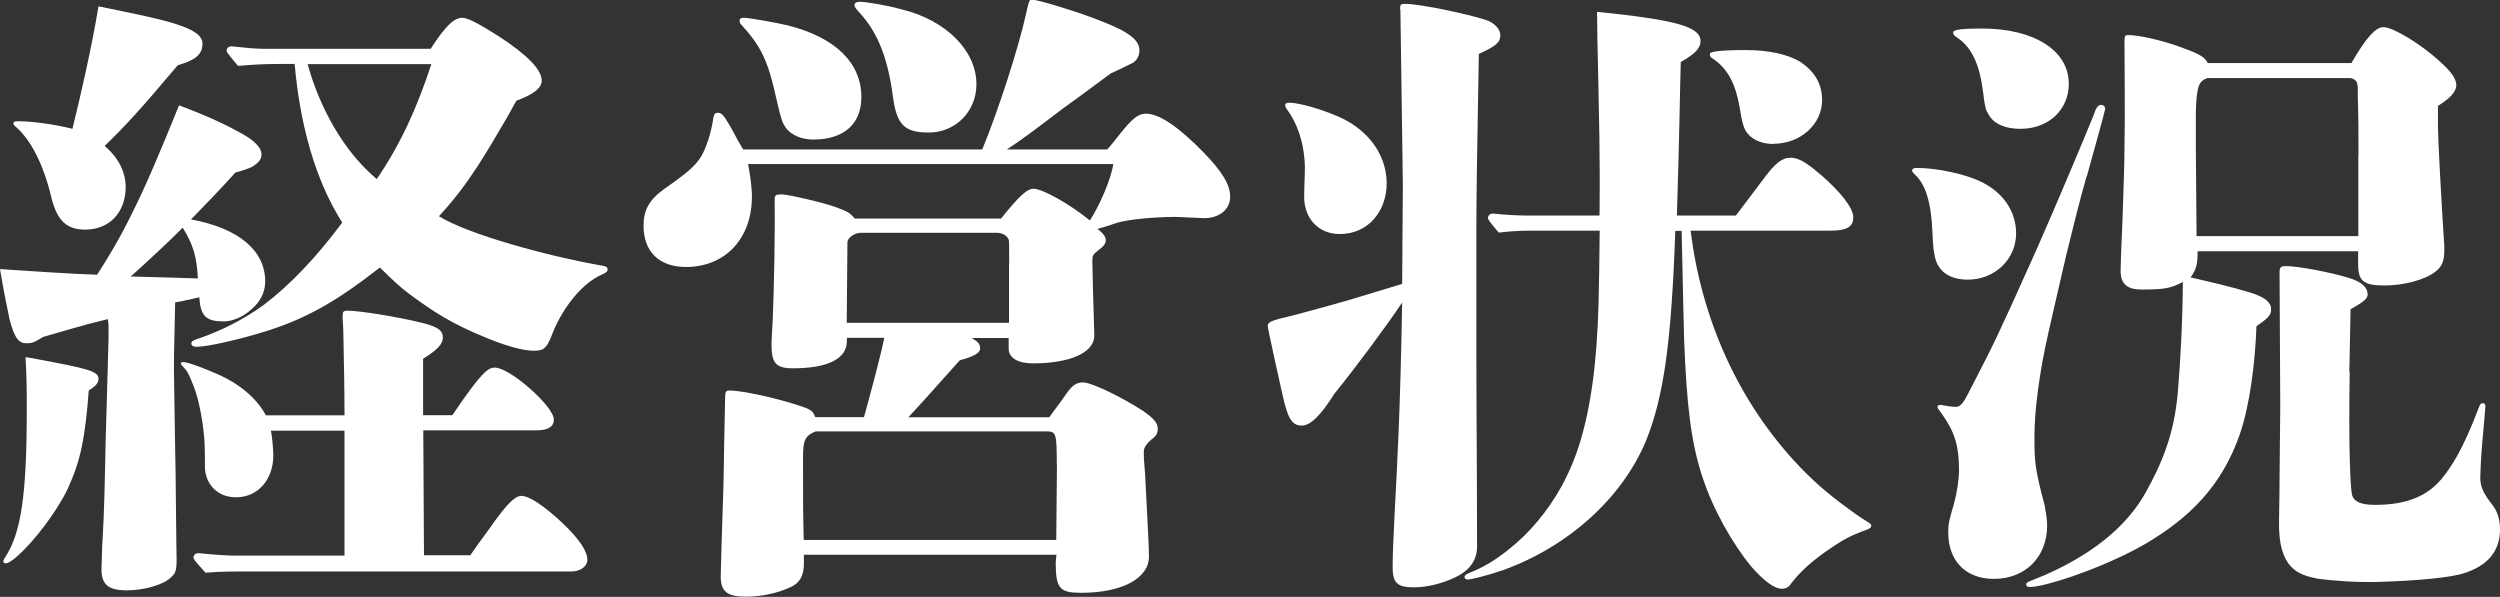
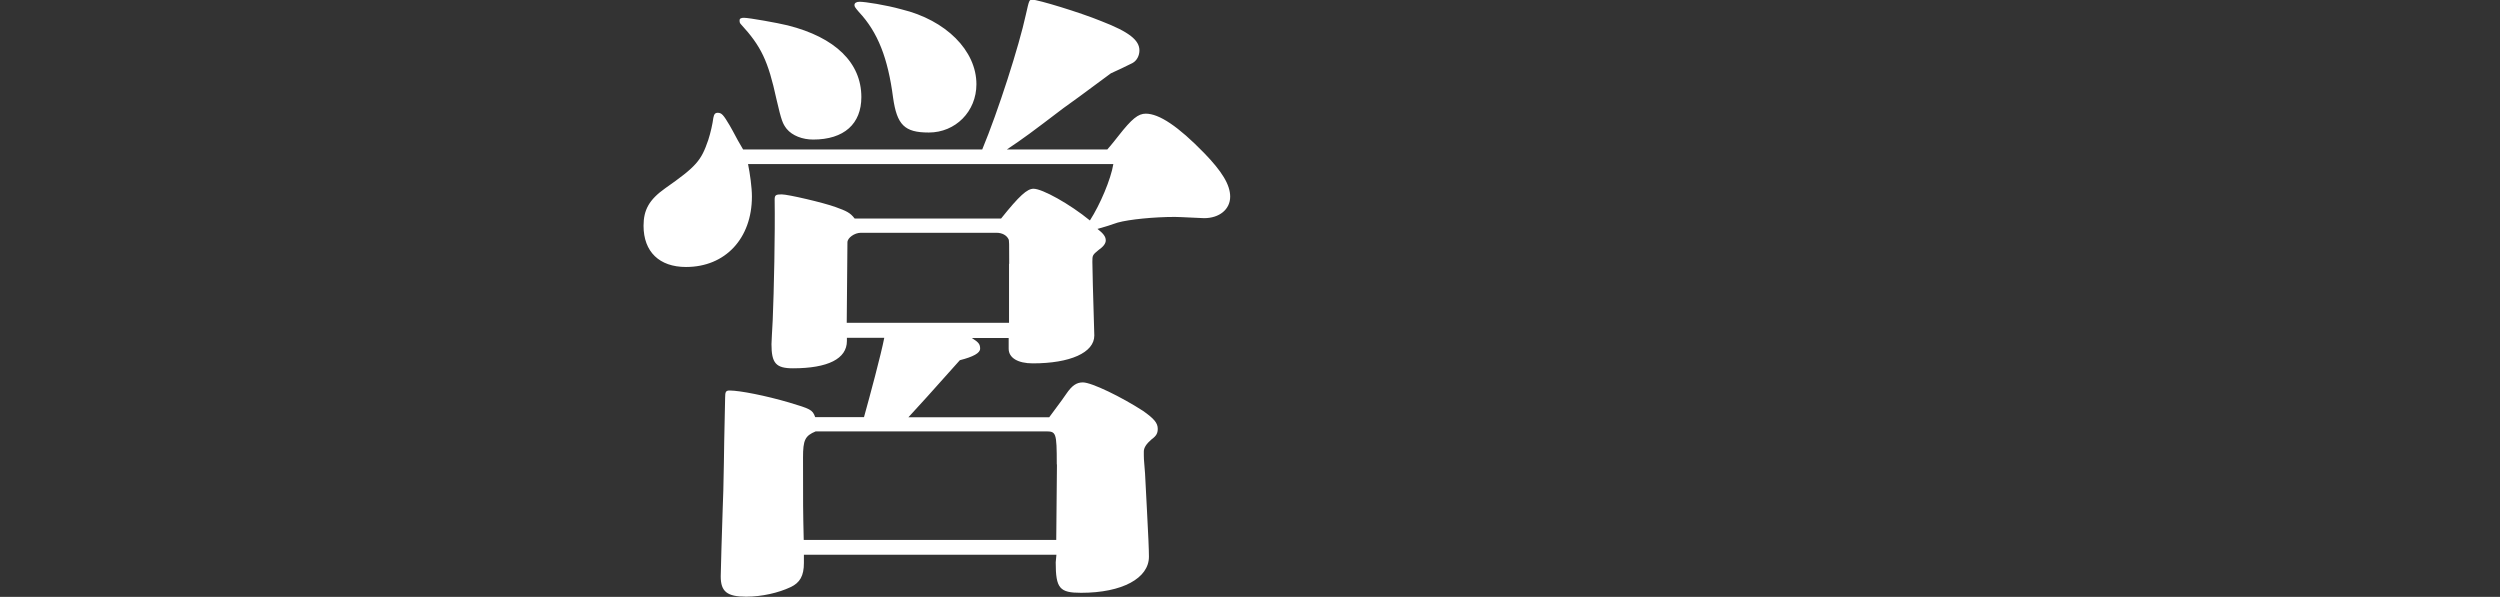
<svg xmlns="http://www.w3.org/2000/svg" id="_レイヤー_2" viewBox="0 0 141.87 33.87">
  <rect x="0" y="0" width="141.87" height="33.87" fill="#333333" stroke="none" />
  <defs>
    <style>.cls-1{fill:#fff;}</style>
  </defs>
  <g id="design">
-     <path class="cls-1" d="M6.12,18.11c-.43.11-1.04.25-1.4.36-.65.18-.79.22-2.27.65-.47.29-.61.36-.94.36-.43,0-.68-.25-.97-1.37-.14-.65-.32-1.55-.54-2.84.97.07,4.32.29,5.51.32.54-.83,1.33-2.12,2.02-3.56.76-1.51,1.58-3.46,2.63-6.05,1.66.61,2.84,1.19,3.6,1.62.76.43,1.08.83,1.08,1.15,0,.29-.14.47-.54.72-.11.07-.65.25-.94.32-1.04,1.15-1.51,1.62-2.52,2.66,2.7.5,4.21,1.76,4.21,3.53,0,.65-.32,1.19-.79,1.58-.47.43-1.08.68-1.55.68-1.01,0-1.33-.29-1.4-1.37-.29.07-.94.22-1.37.29-.07,2.95-.07,3.28-.07,3.78,0,.61.04,2.16.07,4.54.04,1.55.04,3.64.07,5.54.04,1.3,0,1.44-.25,1.69-.43.47-1.58.79-2.56.79-1.04,0-1.44-.32-1.44-1.19q0-.18.04-1.33c.04-.83.11-1.48.18-5.15,0-.58.07-2.41.14-5.18l.04-1.48v-.72l-.04-.36ZM5.04,22.14c-.22,2.81-.47,4-1.19,5.58-.61,1.3-1.91,2.99-2.84,3.82-.32.29-.58.43-.68.43-.07,0-.14-.04-.14-.11s.04-.14.11-.25c.9-1.37,1.22-3.53,1.22-8.39,0-.97,0-1.58-.07-2.95.29.04.5.07.65.11,2.88.54,3.49.68,3.49,1.12,0,.22-.14.4-.54.65ZM10.08,3.71c-2.09,2.48-2.95,3.42-4.14,4.57.79.68,1.19,1.48,1.19,2.34,0,1.37-.86,2.41-2.3,2.41-1.04,0-1.58-.5-1.91-1.8-.43-1.84-1.15-3.28-2.02-4.03q-.14-.11-.14-.18c0-.11.07-.14.25-.14.83,0,2.12.18,3.1.43.5-2.02,1.08-4.57,1.48-6.95,2.09.43,3.56.72,4.5,1.04.97.32,1.4.65,1.4,1.08,0,.5-.25.9-1.4,1.22ZM11.23,15.8c-.07-1.26-.25-1.87-.86-2.88-.86.86-2.02,1.94-2.95,2.77l3.82.11ZM27.18,30.81c.5-.68.79-1.08.86-1.19.76-1.04,1.19-1.48,1.55-1.48.43,0,1.26.54,2.34,1.55.94.9,1.4,1.58,1.4,2.09,0,.36-.4.65-.9.65H14.11c-.79,0-1.66,0-2.45.07-.65-.72-.68-.79-.68-.86,0-.14.11-.25.29-.25.68.07,1.58.14,2.02.14h6.26v-7.09h-4.18c.07.25.14,1.12.14,1.4,0,1.33-.83,2.38-2.12,2.38-1.12,0-1.76-.83-1.76-1.73,0-.58,0-1.44-.07-1.94-.07-.68-.18-1.26-.32-1.84-.14-.58-.36-1.08-.54-1.48-.11-.22-.22-.32-.32-.43-.07-.07-.11-.11-.11-.18s.07-.07.14-.07c.25,0,1.12.32,2.02.72,1.12.5,2.12,1.3,2.66,2.3h4.46c0-1.66-.04-3.17-.07-4.86,0-.18-.04-.58-.04-.68,0-.36.04-.4.29-.4.68,0,2.88.36,4.18.68.9.22,1.22.43,1.22.83s-.32.72-1.12,1.22v3.2h1.66c1.66-2.45,2.02-2.7,2.41-2.7.86,0,3.35,2.2,3.35,2.95,0,.4-.32.61-.97.61h-6.44l.04,7.09h2.63l.5-.72ZM24.44,2.77c.9-1.4,1.37-1.76,1.8-1.76.32,0,.97.36,2.05,1.04,1.55,1.01,2.45,1.87,2.45,2.52,0,.43-.43.76-1.44,1.15-.22.4-.4.72-.5.9-1.19,2.02-2.16,3.78-3.89,5.65,1.66,1.04,6.23,2.27,9.07,2.77.43.07.5.11.5.25,0,.11-.07.18-.32.29-1.33.58-2.38,2.23-2.81,3.35-.36.97-.58.97-1.12.97s-1.62-.29-2.77-.79c-.79-.32-1.55-.68-2.3-1.12-.68-.4-1.22-.79-1.87-1.26-.5-.36-1.08-.9-1.73-1.55-2.45,1.91-4.21,2.95-6.77,3.71-1.19.36-2.99.79-3.64.79-.18,0-.29-.07-.29-.18,0-.14.07-.18.5-.32,1.15-.4,2.41-1.01,3.6-1.87,1.51-1.15,2.99-2.7,4.46-4.68-1.62-2.56-2.41-5.76-2.7-9h-.94c-.76,0-1.51.04-2.27.11-.61-.72-.65-.79-.65-.86,0-.14.11-.25.29-.25.61.07,1.4.14,1.76.14h9.5ZM17.46,3.64c.4,1.51,1.55,4.54,3.92,6.52,1.4-2.05,2.3-4.1,3.1-6.52h-7.02Z" />
    <path class="cls-1" d="M62.82,8.5c.29-.32.5-.61.65-.79.76-.97,1.12-1.26,1.55-1.26.76,0,1.84.72,3.31,2.23,1.01,1.04,1.48,1.8,1.48,2.48,0,.72-.61,1.22-1.48,1.22-.14,0-1.37-.07-1.66-.07-1.19,0-2.59.14-3.24.32-.14.04-.32.11-.54.18-.22.07-.36.11-.61.18.32.25.47.43.47.65,0,.18-.14.36-.4.54-.36.29-.36.32-.36.68q0,.54.11,4.18c0,.97-1.37,1.58-3.49,1.58-.86,0-1.37-.32-1.37-.83v-.61h-2.09c.4.25.47.36.47.61q0,.36-1.15.65c-1.48,1.66-2.45,2.74-2.92,3.24h7.99c.72-.97.83-1.12.97-1.33.32-.47.58-.65.94-.65.5,0,2.2.83,3.42,1.62.61.43.83.68.83,1.01,0,.25-.07.4-.36.61-.29.25-.43.47-.43.68v.22c0,.32.04.54.07,1.04.04.68.07,1.37.11,2.12.07,1.3.11,2.2.11,2.59,0,1.22-1.51,2.05-3.85,2.05-1.22,0-1.44-.25-1.44-1.73l.04-.43h-14.33v.47c0,.72-.22,1.12-.76,1.37-.68.32-1.62.54-2.52.54-1.08,0-1.44-.29-1.44-1.15,0-.25.07-2.63.11-3.78q.04-.83.07-2.7,0-.47.07-3.67c0-.32.04-.4.25-.4.58,0,2.05.29,3.38.68,1.19.36,1.33.4,1.48.83h2.77c.32-1.15.97-3.56,1.15-4.5h-2.12v.18c0,1.01-1.08,1.55-3.06,1.55-.97,0-1.22-.29-1.22-1.37,0-.22.04-.72.07-1.37.07-1.66.14-4.93.11-6.84,0-.25.07-.29.4-.29.36,0,2.38.47,3.06.72.61.22.83.32,1.08.65h8.31c1.04-1.3,1.48-1.69,1.84-1.69.5,0,2.05.86,3.2,1.8.58-.9,1.19-2.34,1.33-3.2h-20.73c.11.54.22,1.33.22,1.84,0,2.38-1.51,4-3.74,4-1.51,0-2.41-.86-2.41-2.34,0-.9.32-1.48,1.22-2.12,1.8-1.26,2.05-1.58,2.45-2.74.14-.43.25-.94.29-1.26.04-.22.11-.29.25-.29.22,0,.32.11.68.72.07.11.22.4.47.86l.29.5h13.57c.9-2.16,2.09-5.87,2.48-7.67.18-.79.18-.83.36-.83.32,0,2.7.72,3.92,1.22,1.58.61,2.16,1.08,2.16,1.66,0,.29-.14.58-.4.72-.43.22-.83.4-1.22.58-1.8,1.33-2.09,1.55-2.7,1.98-1.84,1.4-2.23,1.69-3.2,2.34h5.69ZM46.15,7.92c-.61,0-1.19-.22-1.51-.61-.22-.29-.29-.43-.58-1.69-.47-2.16-.86-2.99-2.02-4.25-.07-.07-.07-.14-.07-.22,0-.11.11-.14.25-.14.29,0,1.91.29,2.48.43,2.7.68,4.18,2.12,4.18,4.07,0,1.51-.97,2.41-2.74,2.41ZM59.97,26.35c0-1.84-.04-1.87-.65-1.87h-13.03c-.61.25-.72.5-.72,1.48,0,2.74,0,2.99.04,4.68h14.33l.04-4.28ZM57.27,14.97c0-1.19,0-1.33-.04-1.4-.11-.22-.36-.36-.68-.36h-7.7c-.36,0-.76.29-.76.54l-.04,4.57h9.21v-3.35ZM52.7,7.52c-1.37,0-1.8-.43-2.02-1.98-.29-2.23-.86-3.71-1.94-4.86-.25-.29-.25-.32-.25-.4,0-.11.11-.18.29-.18.32,0,1.48.18,2.38.43,2.52.61,4.25,2.34,4.25,4.25,0,1.55-1.19,2.74-2.7,2.74Z" />
-     <path class="cls-1" d="M79.45.54c0-.29.04-.32.29-.32.86,0,3.56.58,4.54.9.5.14.86.54.86.86,0,.4-.18.61-1.22,1.08-.11,6.19-.14,8.31-.14,10.08v6.16c0,3.92.04,7.81.04,11.73,0,.76-.43,1.37-1.3,1.76-.61.29-1.48.54-2.3.54-.97,0-1.19-.29-1.19-1.15,0-.72.04-1.51.11-2.99.14-2.7.32-5.65.43-12.02-.97,1.44-2.66,3.71-3.85,5.18-.79,1.26-1.37,1.8-1.84,1.8-.54,0-.79-.36-1.08-1.66-.11-.47-.86-3.85-.86-4s.11-.25.65-.4c.61-.14,1.19-.29,2.23-.58,1.48-.4,2.3-.65,4.75-1.4q.04-4.46.04-5.62l-.14-9.97ZM76.03,13.28c-1.26,0-2.02-.94-2.02-2.09,0-.58.04-1.15.04-1.73-.04-1.48-.5-2.56-1.01-3.24-.07-.11-.11-.18-.11-.25,0-.11.11-.14.25-.14.68,0,2.66.61,3.53,1.19,1.33.86,1.98,2.12,1.98,3.38,0,1.55-1.01,2.88-2.66,2.88ZM95.94,13.1c.61,4.93,2.66,9.72,6.26,13.46,1.01,1.04,1.87,1.73,3.13,2.63.25.18.54.36.72.47.11.07.14.11.14.18s-.04.14-.25.22c-.43.14-1.12.43-1.66.79-1.01.65-1.91,1.33-2.59,2.2-.14.22-.29.36-.58.36-.43,0-1.04-.47-1.73-1.26-1.01-1.22-2.16-3.2-2.77-5.08-.65-1.94-.9-4.14-1.04-7.81-.04-1.19-.07-3.24-.14-6.16h-.36c-.22,6.3-.65,9.4-1.66,11.91-1.37,3.28-4.43,6.01-8.1,7.34-.83.29-1.84.54-2.02.54-.11,0-.18-.07-.18-.14,0-.11.11-.18.4-.29.97-.4,1.73-.94,2.56-1.66,1.08-.94,2.16-2.34,2.84-3.78.97-1.94,1.48-4.57,1.69-7.45.11-1.58.14-2.7.18-6.48h-4c-.58,0-1.15.04-1.73.11-.58-.68-.61-.76-.61-.83,0-.14.11-.25.29-.25.61.07,1.4.11,1.76.11h4.28c.04-3.6-.04-5.83-.07-7.67-.04-1.8-.07-3.17-.07-3.89,4.57.47,5.87.86,5.87,1.66,0,.36-.22.68-1.12,1.19-.04,1.26-.07,4.03-.22,8.71h3.35c.54-.72,1.19-1.58,1.66-2.2.54-.72.94-1.08,1.44-1.08.58,0,1.12.47,1.8,1.04.9.79,1.76,1.76,1.76,2.34,0,.54-.36.76-1.3.76h-7.95ZM100.62,8.17c-.58,0-1.12-.22-1.4-.54-.25-.25-.36-.65-.5-1.55-.22-1.22-.61-2.16-1.55-2.77-.11-.07-.14-.14-.14-.22,0-.11.11-.14.4-.18.32-.04.83-.07,1.62-.07,1.26,0,2.38.22,3.13.68.79.54,1.22,1.22,1.22,2.16,0,1.37-1.22,2.48-2.77,2.48Z" />
-     <path class="cls-1" d="M111.67,15.87c-1.04,0-1.69-.47-1.87-1.3-.07-.36-.11-.61-.14-1.44-.07-1.66-.4-2.7-1.01-3.24-.11-.11-.14-.14-.14-.22s.07-.14.25-.14c1.19,0,2.81.36,3.67.79,1.26.61,1.98,1.69,1.98,2.92,0,1.48-1.22,2.63-2.74,2.63ZM118.4,10.04c-.43,1.51-.76,2.88-1.15,4.46-.11.5-.5,2.12-1.01,4.39-.5,2.2-.79,4.36-.79,5.87s.04,1.87.58,3.92c.07.4.14.79.14,1.15,0,1.76-1.22,3.02-3.02,3.02-1.62,0-2.59-1.04-2.59-2.63,0-.54.07-.76.32-1.62.18-.65.29-1.4.29-1.94,0-1.3-.22-2.12-.97-3.17-.22-.29-.25-.32-.25-.4s.07-.11.14-.11.07,0,.29.04c.22.04.47.07.58.07.36,0,.47-.25,1.01-1.3,1.22-2.38,1.26-2.41,3.6-7.63,1.15-2.59,3.02-7.06,3.24-7.63.14-.43.25-.58.43-.58.11,0,.22.07.22.22,0,.11-.43,1.66-1.04,3.85ZM114.66,7.31c-.9,0-1.51-.29-1.8-.79-.18-.29-.22-.43-.32-1.26-.18-1.51-.61-2.56-1.48-3.13-.18-.11-.22-.18-.22-.29,0-.18.61-.22,1.66-.22,2.88,0,4.9,1.22,4.9,3.13,0,1.48-1.15,2.56-2.74,2.56ZM133.45,3.56c.83-1.44,1.37-2.02,1.8-2.02.54,0,2.12.94,3.24,1.98.61.54.9.97.9,1.3,0,.4-.36.76-1.04,1.19v1.19c0,.68.18,3.96.32,6.16.04.43.04.58.04.83,0,.65-.14.94-.5,1.22-.58.47-1.8.79-2.88.79-1.22,0-1.51-.25-1.51-1.22v-.72h-9.11c0,.65-.04,1.01-.4,1.48.94.22,2.2.5,3.38.86.94.29,1.19.61,1.19.94s-.11.47-.83.97c-.07,1.98-.36,4.43-.94,6.12-1.01,2.92-2.84,4.75-5.36,6.23-1.4.83-3.85,1.84-5.54,2.27-.4.11-.83.18-1.01.18-.14,0-.22-.04-.22-.14,0-.07.04-.14.36-.25.83-.32,1.69-.72,2.48-1.19,1.62-.94,3.02-2.16,3.92-3.74.9-1.62,1.62-3.24,1.84-5.65.14-1.58.29-4.25.29-6.34-.68.36-1.04.43-2.34.43-.83,0-1.19-.32-1.19-1.08,0-.25.04-1.37.11-2.95.07-2.02.11-3.2.11-4.07.04-1.94,0-4.25,0-5.98,0-.32.04-.36.22-.36.61,0,2.05.32,3.17.76.9.32,1.22.54,1.33.83h8.17ZM133.84,8.82c0-1.48,0-2.02-.04-3.46v-.25c0-.47-.07-.58-.4-.68h-8.14c-.43.18-.61.32-.65,1.91v2.16l.04,4.9h9.18v-4.57ZM133.34,21.13c-.07,4.32.04,6.66.14,6.98.11.36.5.54,1.3.54,1.87,0,2.99-.54,3.78-1.48.54-.65,1.22-1.69,2.09-4,.07-.18.11-.29.25-.29.11,0,.14.07.14.18,0,.07-.07.9-.18,2.09-.07.83-.11,1.69-.11,1.94,0,.5.14.86.65,1.51.32.4.47.86.47,1.44,0,1.22-.68,2.05-2.02,2.48-.72.25-2.59.43-4.79.5-1.44.04-2.7-.07-3.53-.18-1.12-.22-2.23-.58-2.2-3.2.04-2.05.04-4.61.07-6.62l-.04-7.56c0-.29.07-.36.36-.36.68,0,2.59.36,3.6.68.72.22,1.04.54,1.04.94,0,.29-.47.54-.97.83l-.07,3.56Z" />
  </g>
</svg>